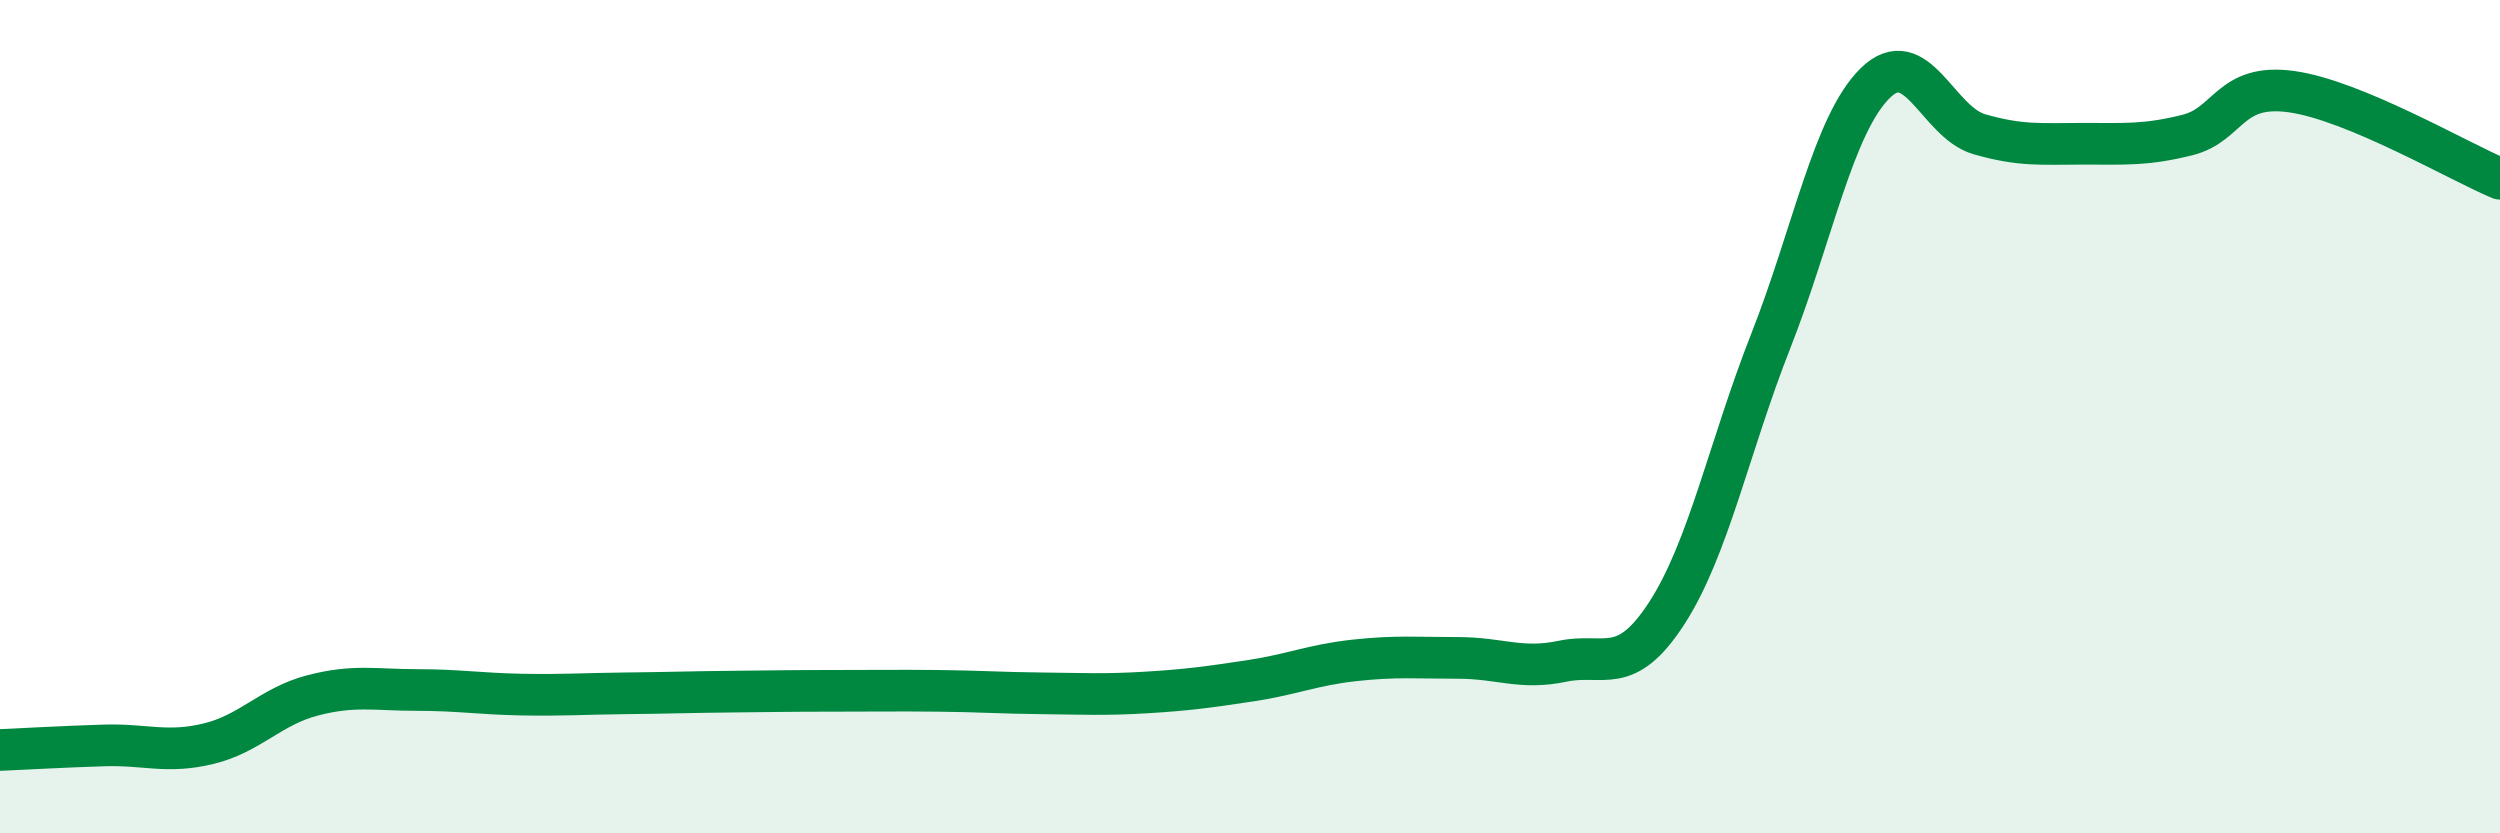
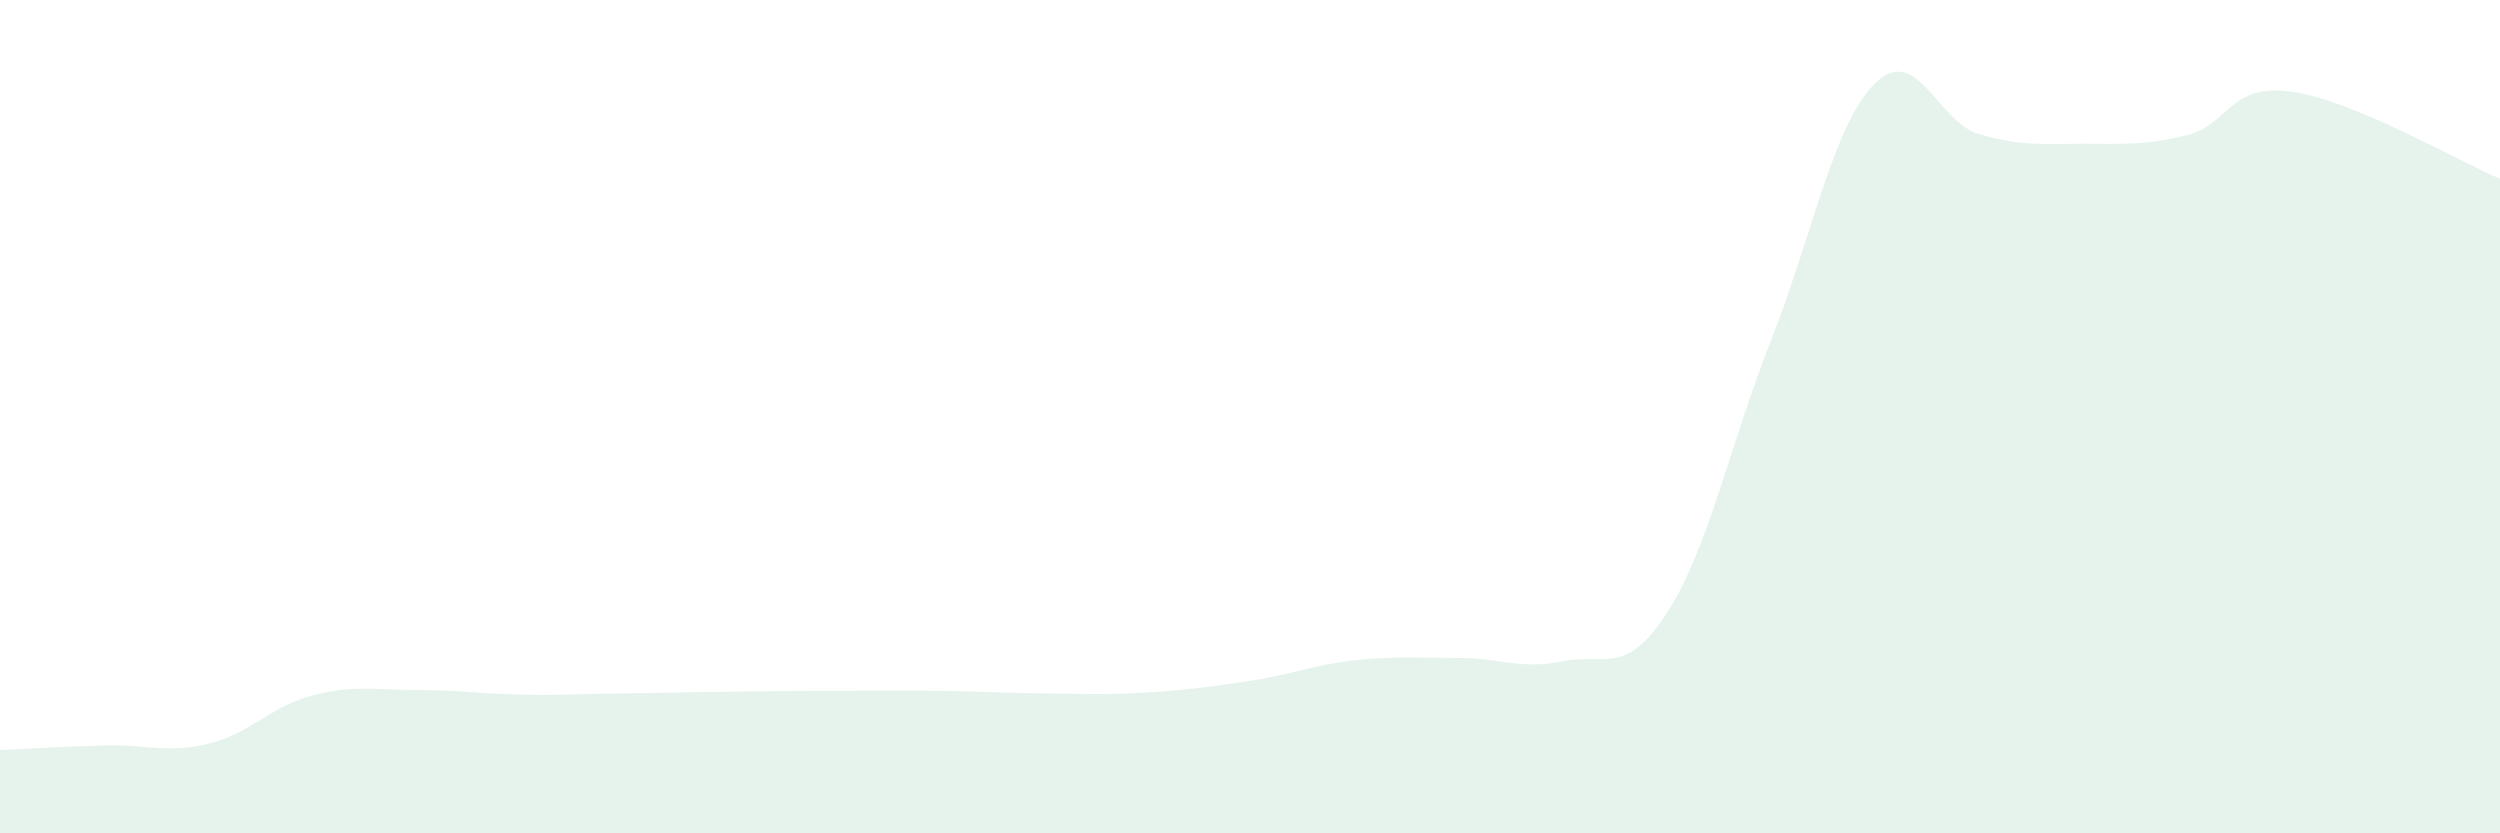
<svg xmlns="http://www.w3.org/2000/svg" width="60" height="20" viewBox="0 0 60 20">
  <path d="M 0,18 C 0.5,17.98 1.5,17.92 2.5,17.89 C 3.5,17.86 4,18.09 5,17.85 C 6,17.61 6.5,16.95 7.5,16.69 C 8.5,16.43 9,16.56 10,16.56 C 11,16.56 11.5,16.65 12.5,16.67 C 13.5,16.69 14,16.65 15,16.64 C 16,16.63 16.5,16.61 17.5,16.6 C 18.5,16.59 19,16.58 20,16.58 C 21,16.58 21.5,16.57 22.5,16.58 C 23.5,16.59 24,16.63 25,16.64 C 26,16.65 26.5,16.68 27.5,16.62 C 28.5,16.56 29,16.49 30,16.34 C 31,16.19 31.5,15.96 32.5,15.85 C 33.5,15.74 34,15.79 35,15.79 C 36,15.79 36.5,16.08 37.5,15.87 C 38.5,15.66 39,16.26 40,14.72 C 41,13.18 41.5,10.72 42.5,8.18 C 43.5,5.64 44,2.99 45,2 C 46,1.01 46.5,2.93 47.5,3.22 C 48.5,3.51 49,3.45 50,3.45 C 51,3.45 51.5,3.49 52.5,3.24 C 53.5,2.99 53.5,1.99 55,2.2 C 56.5,2.41 59,3.87 60,4.29L60 20L0 20Z" fill="#008740" opacity="0.1" stroke-linecap="round" stroke-linejoin="round" />
-   <path d="M 0,18 C 0.5,17.98 1.5,17.92 2.5,17.89 C 3.5,17.86 4,18.09 5,17.85 C 6,17.61 6.5,16.95 7.5,16.69 C 8.5,16.43 9,16.56 10,16.56 C 11,16.56 11.5,16.65 12.5,16.67 C 13.5,16.69 14,16.65 15,16.64 C 16,16.63 16.5,16.61 17.5,16.6 C 18.5,16.59 19,16.58 20,16.58 C 21,16.58 21.5,16.57 22.5,16.58 C 23.5,16.59 24,16.63 25,16.64 C 26,16.65 26.5,16.68 27.5,16.62 C 28.5,16.56 29,16.49 30,16.34 C 31,16.19 31.5,15.96 32.5,15.85 C 33.5,15.74 34,15.79 35,15.79 C 36,15.79 36.5,16.08 37.5,15.87 C 38.5,15.66 39,16.26 40,14.72 C 41,13.18 41.5,10.72 42.5,8.18 C 43.5,5.64 44,2.99 45,2 C 46,1.01 46.5,2.93 47.5,3.22 C 48.5,3.51 49,3.45 50,3.45 C 51,3.45 51.5,3.49 52.5,3.24 C 53.5,2.99 53.5,1.99 55,2.2 C 56.5,2.41 59,3.87 60,4.29" stroke="#008740" stroke-width="1" fill="none" stroke-linecap="round" stroke-linejoin="round" />
</svg>